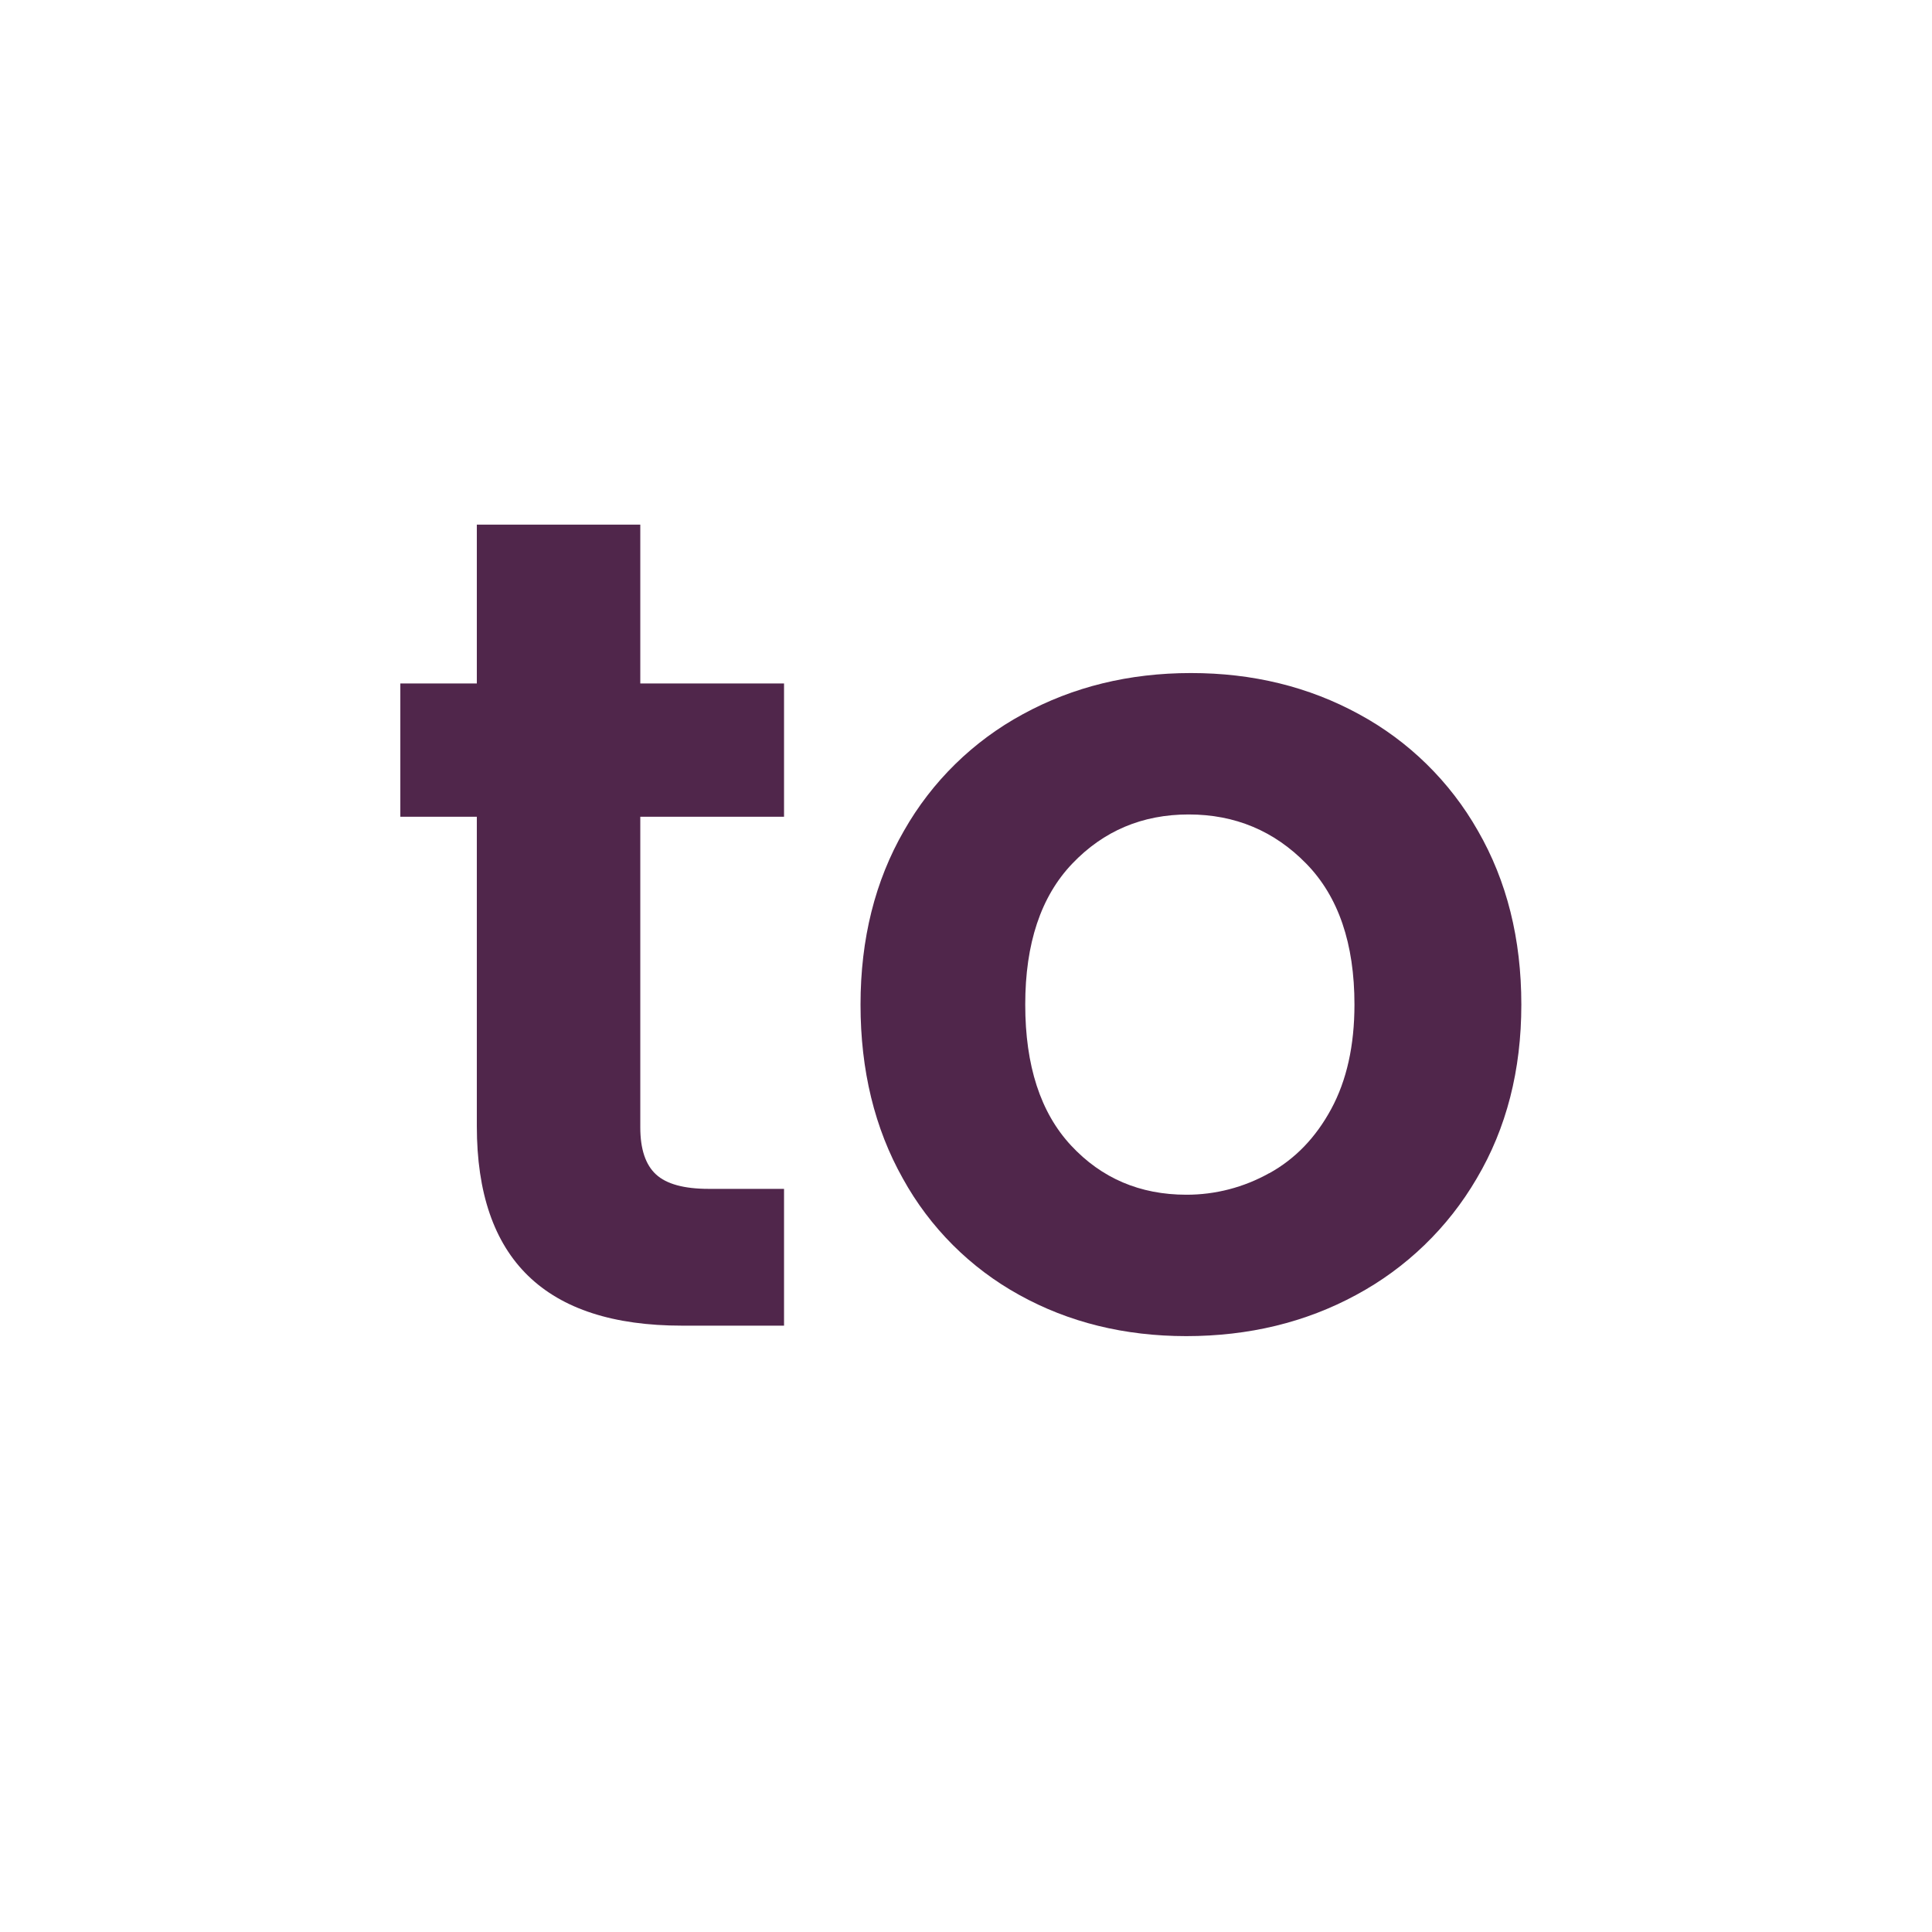
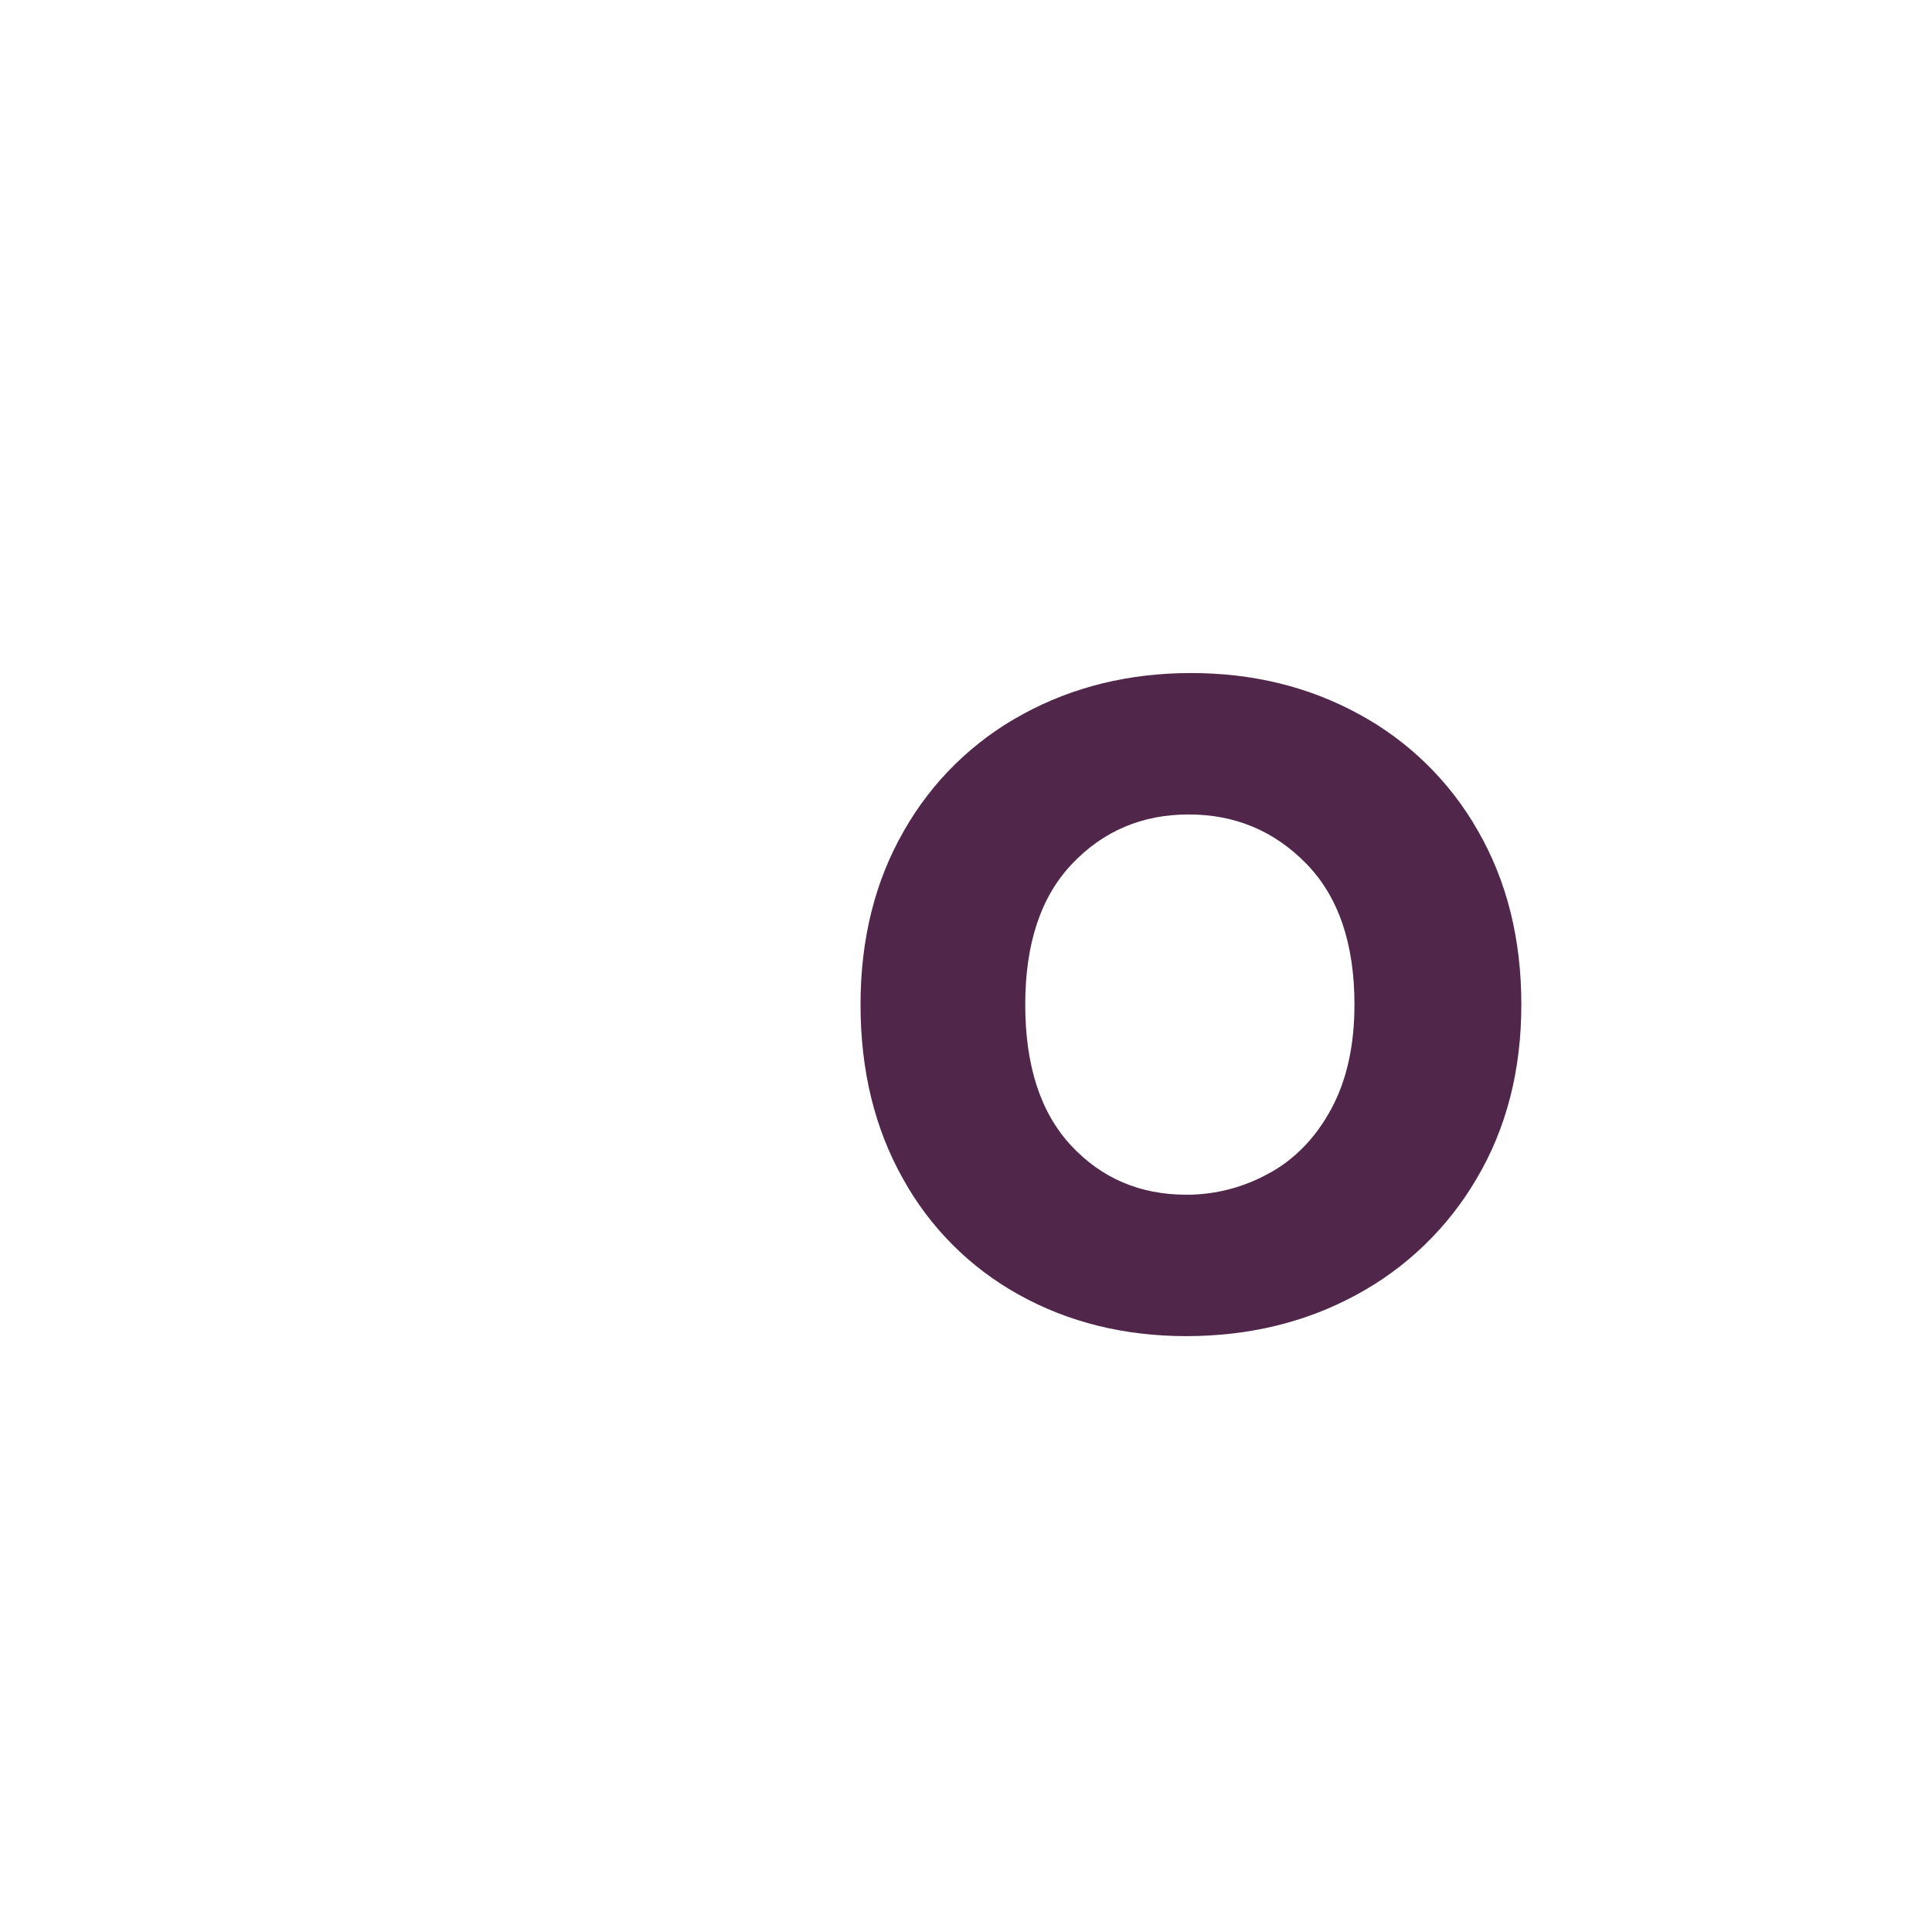
<svg xmlns="http://www.w3.org/2000/svg" width="1024" height="1024" viewBox="0 0 1024 1024" fill="none">
  <g id="grammatical_elements/to">
-     <path id="Vector" d="M339.368 432.893V597.561C339.368 609.024 342.134 617.317 347.665 622.438C353.196 627.56 362.512 630.121 375.613 630.121H415.555V702.623H361.488C288.99 702.623 252.737 667.397 252.729 596.946V432.893H212.185V362.245H252.729V278.062H339.368V362.245H415.555V432.893H339.368Z" fill="#50264B" />
    <path id="Vector_2" d="M540.267 686.367C514.258 672.039 492.847 650.627 478.518 624.618C463.563 597.991 456.089 567.269 456.097 532.453C456.105 497.636 463.783 466.919 479.132 440.299C493.932 414.227 515.752 392.833 542.11 378.55C568.737 364.012 598.44 356.739 631.217 356.73C663.994 356.722 693.696 363.996 720.324 378.55C746.679 392.837 768.498 414.231 783.302 440.299C798.659 466.927 806.337 497.645 806.337 532.453C806.337 567.261 798.458 597.975 782.699 624.594C767.487 650.689 745.353 672.068 718.747 686.367C691.918 700.898 661.915 708.167 628.736 708.175C595.959 708.159 566.47 700.89 540.267 686.367ZM672.724 621.849C686.451 614.279 697.409 602.912 705.597 587.747C713.786 572.583 717.884 554.151 717.892 532.453C717.892 500.093 709.391 475.207 692.388 457.795C675.385 440.383 654.598 431.677 630.025 431.677C605.452 431.677 584.869 440.383 568.276 457.795C551.683 475.207 543.39 500.093 543.398 532.453C543.398 564.82 551.486 589.706 567.662 607.11C583.838 624.514 604.216 633.22 628.797 633.228C644.156 633.259 659.264 629.332 672.664 621.825L672.724 621.849Z" fill="#50264B" />
  </g>
</svg>